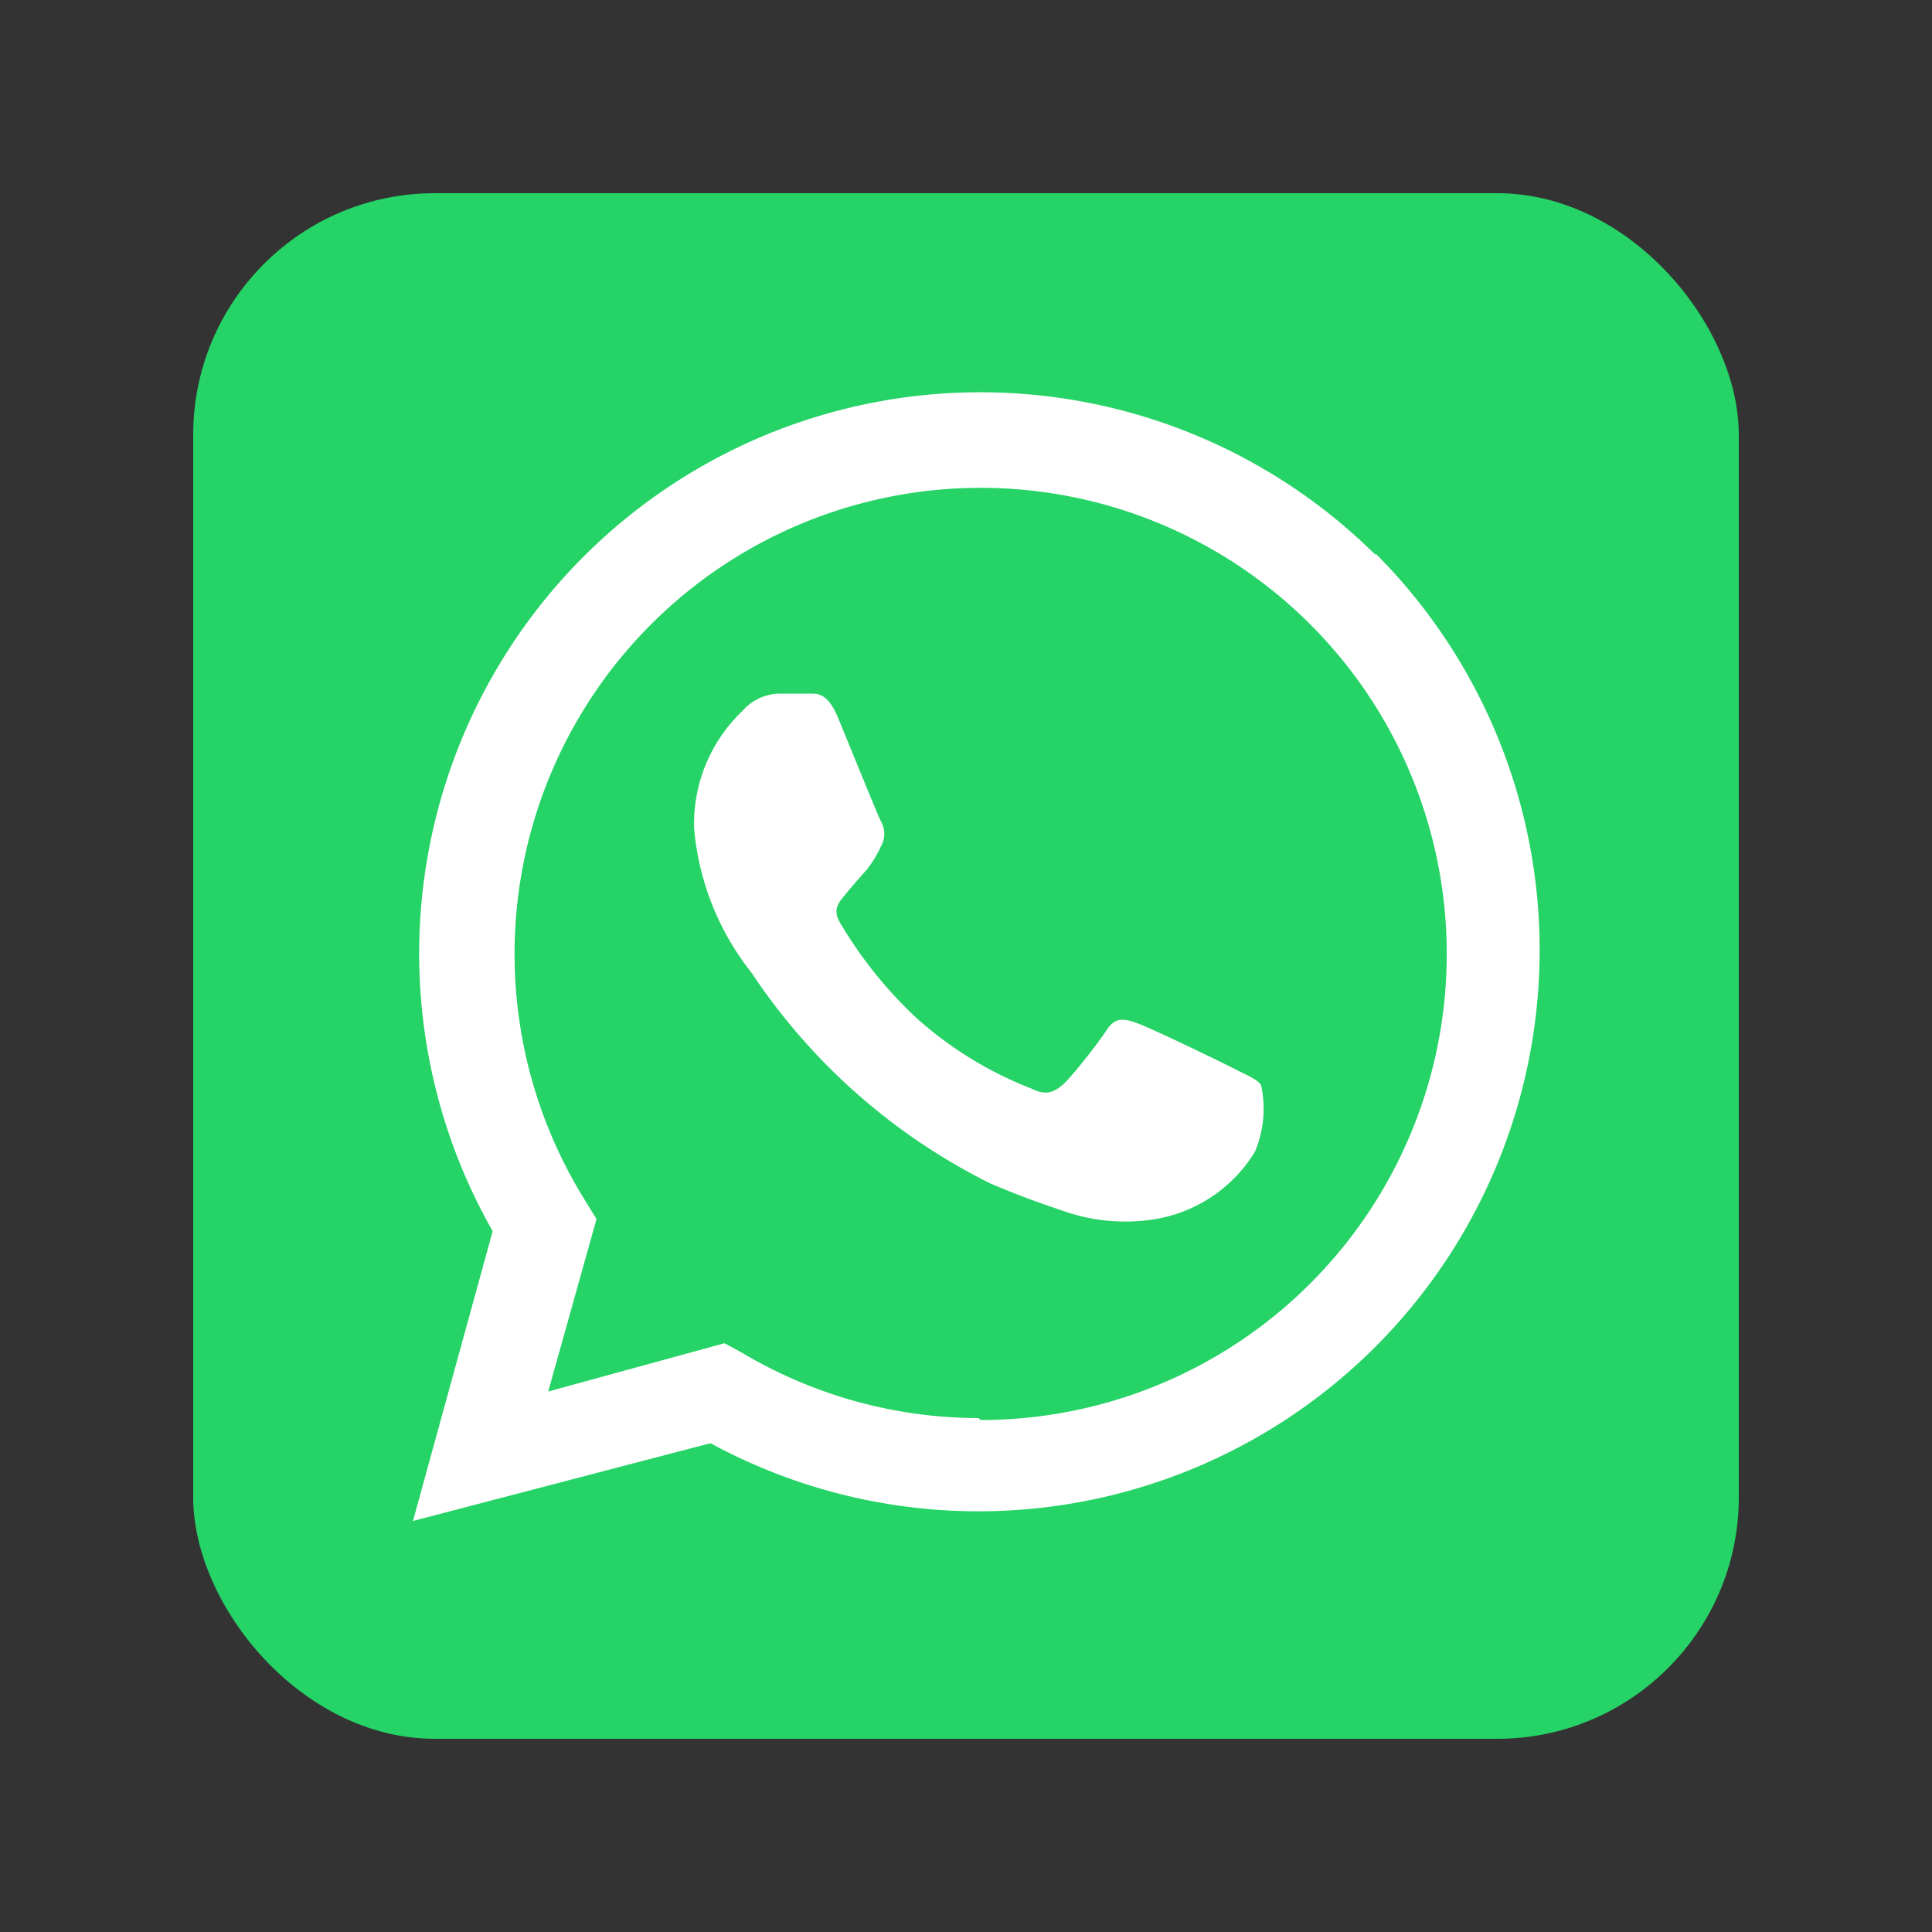
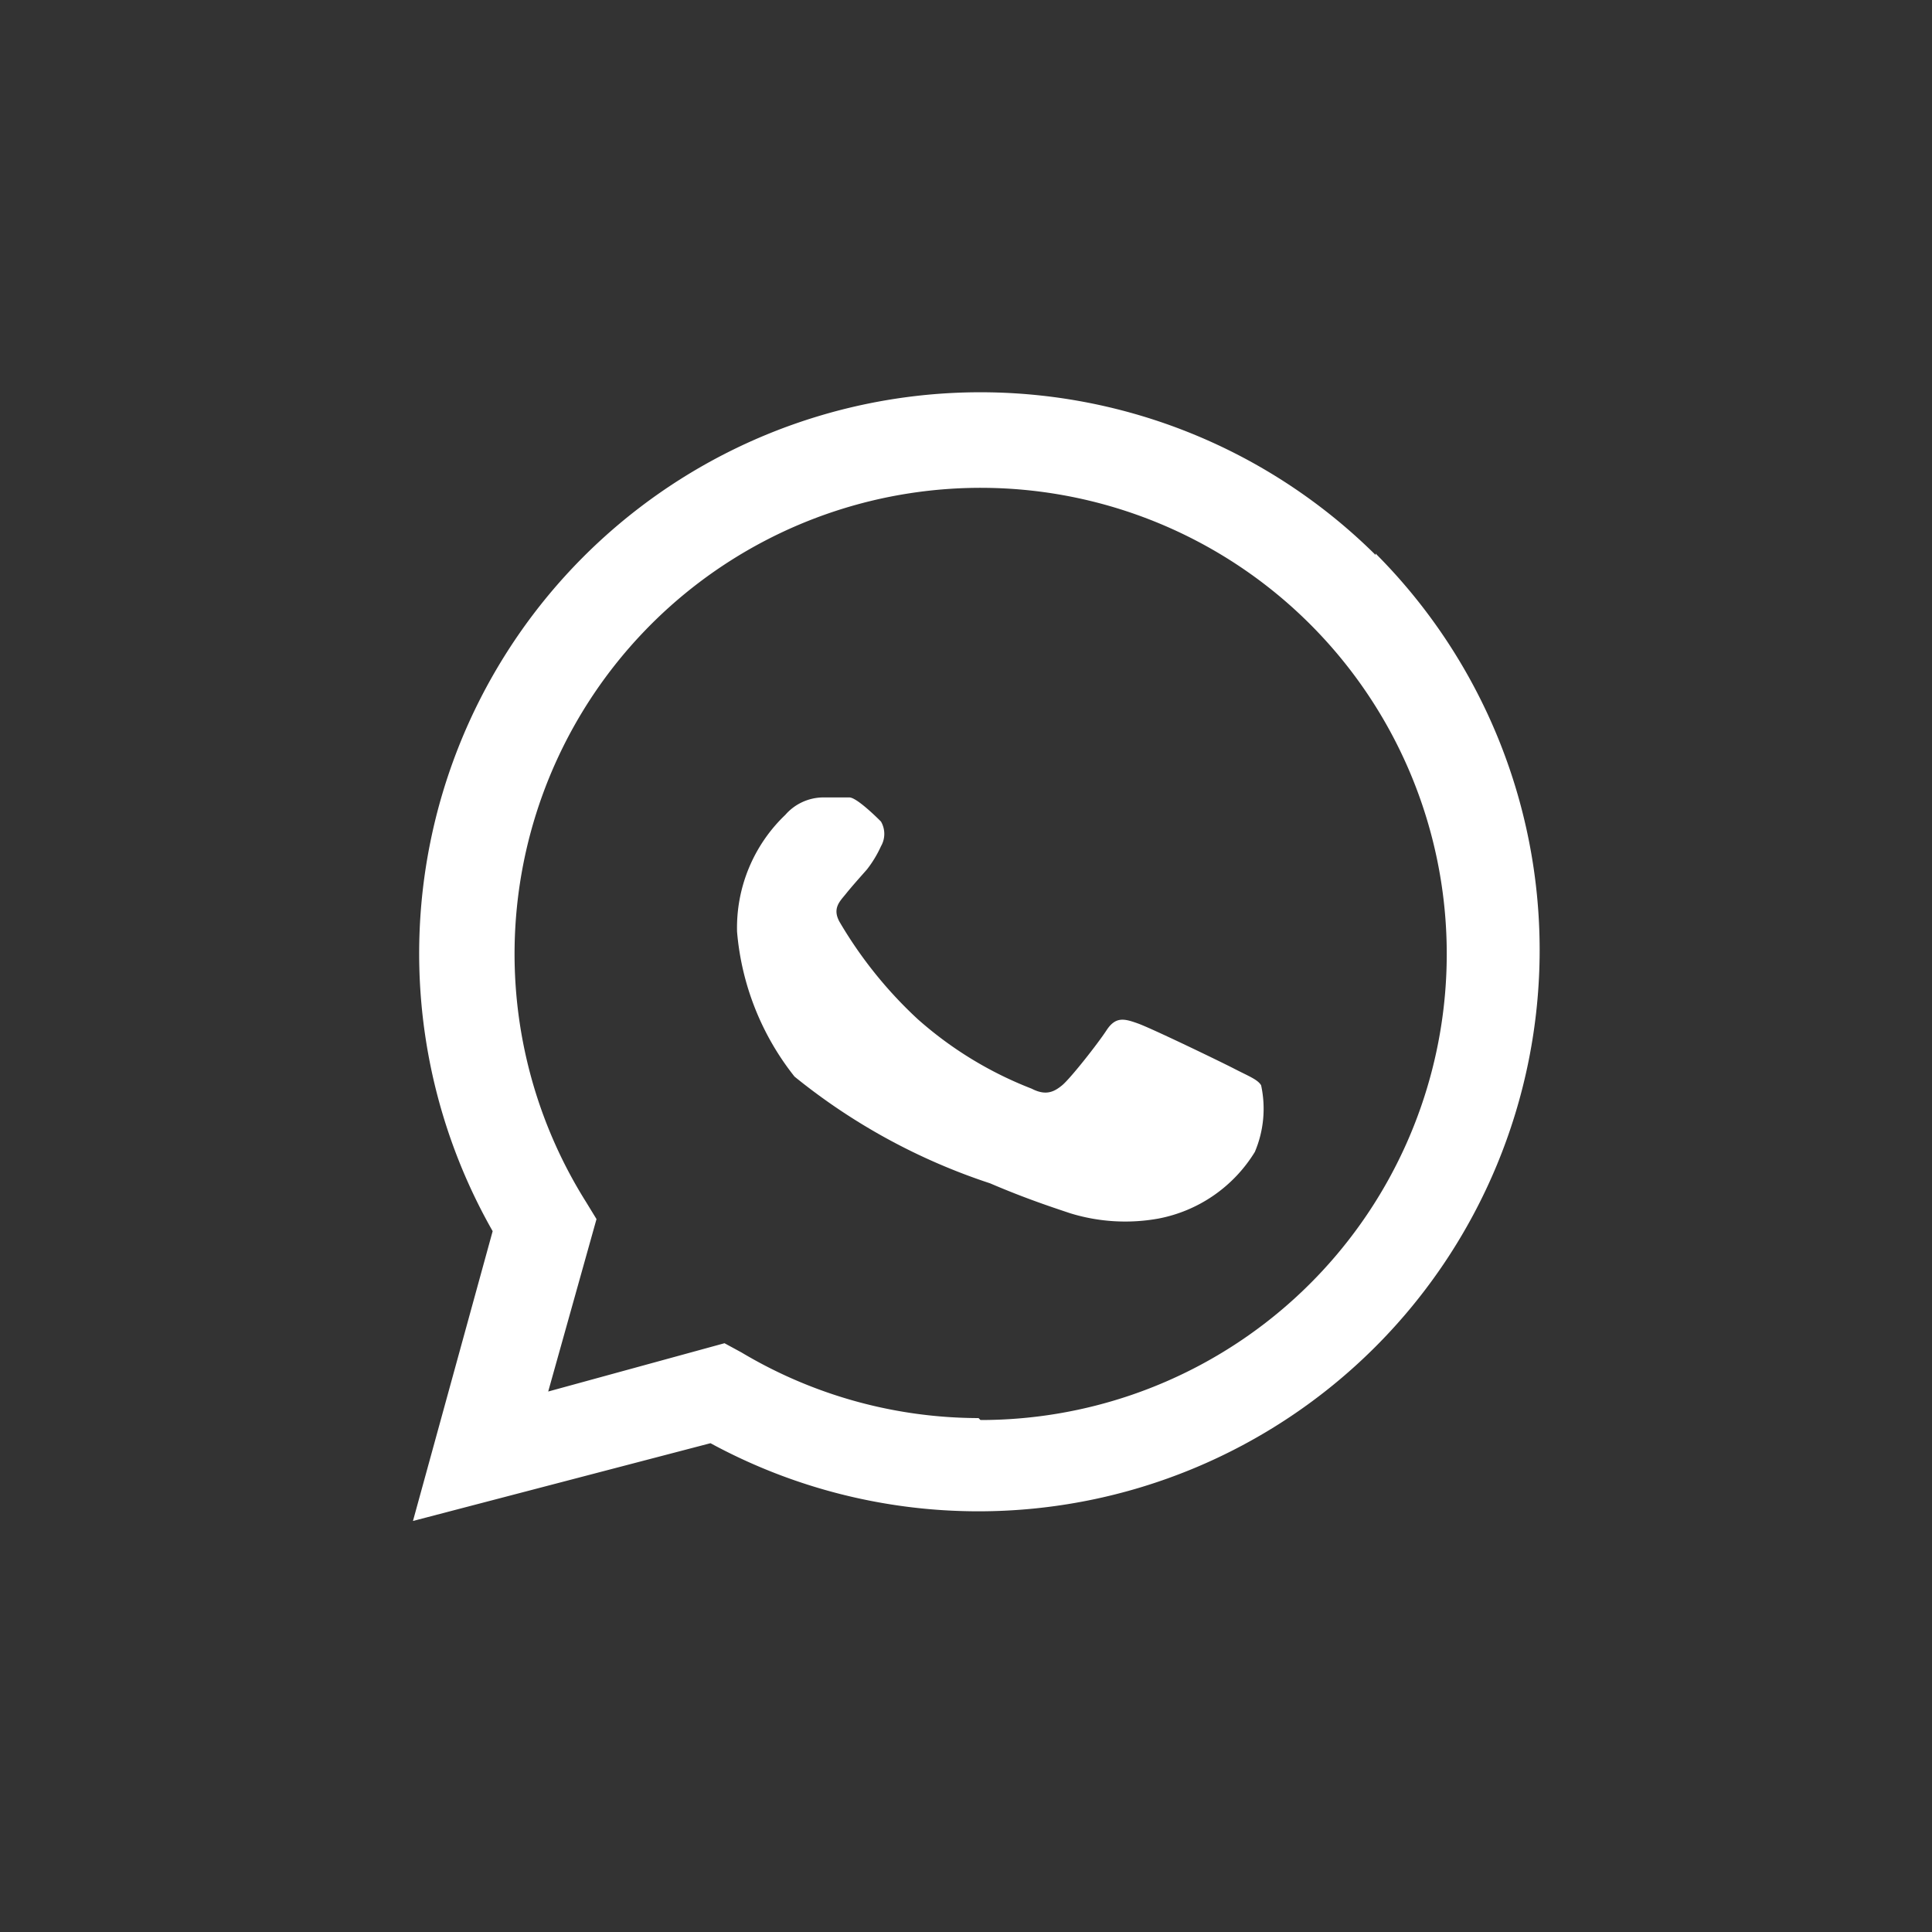
<svg xmlns="http://www.w3.org/2000/svg" viewBox="0 0 40 40">
  <rect x="0" y="0" width="40" height="40" fill="#333333" stroke="none" />
  <g class="color1">
-     <rect x="4" y="4" width="32" height="32" rx="5" fill="#25d366" />
-   </g>
+     </g>
  <g class="color2">
    <g class="WA_Logo" data-name="WA Logo">
      <path d="M28.48,11.49a11.62,11.62,0,0,0-18.28,14l-1.65,6,6.16-1.61a11.62,11.62,0,0,0,5.55,1.41h0a11.62,11.62,0,0,0,8.22-19.83ZM20.26,29.36h0A9.61,9.61,0,0,1,15.35,28L15,27.81l-3.65,1,1-3.57-.22-.36a9.65,9.65,0,1,1,8.17,4.52Z" fill="#fff" fill-rule="evenodd" />
    </g>
-     <path d="M26.11,22.47c-.07-.12-.26-.19-.55-.34s-1.72-.84-2-.94-.46-.15-.65.14-.75,1-.92,1.14-.34.22-.63.07A7.79,7.79,0,0,1,19,21.1a8.81,8.81,0,0,1-1.61-2c-.17-.29,0-.44.12-.59s.29-.34.44-.51a2.36,2.36,0,0,0,.29-.48.51.51,0,0,0,0-.51c-.07-.14-.65-1.57-.89-2.15s-.48-.49-.65-.5h-.56a1.05,1.05,0,0,0-.77.36,3.23,3.23,0,0,0-1,2.42,5.57,5.57,0,0,0,1.19,3A12.75,12.75,0,0,0,20.5,24.5c.7.3,1.24.48,1.66.62a3.87,3.87,0,0,0,1.82.11,3,3,0,0,0,2-1.38A2.29,2.29,0,0,0,26.11,22.47Z" fill="#fff" fill-rule="evenodd" />
+     <path d="M26.11,22.47c-.07-.12-.26-.19-.55-.34s-1.72-.84-2-.94-.46-.15-.65.14-.75,1-.92,1.14-.34.22-.63.07A7.79,7.79,0,0,1,19,21.1a8.81,8.81,0,0,1-1.61-2c-.17-.29,0-.44.12-.59s.29-.34.44-.51a2.36,2.36,0,0,0,.29-.48.51.51,0,0,0,0-.51s-.48-.49-.65-.5h-.56a1.05,1.05,0,0,0-.77.36,3.23,3.23,0,0,0-1,2.42,5.57,5.57,0,0,0,1.19,3A12.75,12.75,0,0,0,20.5,24.5c.7.3,1.24.48,1.66.62a3.87,3.87,0,0,0,1.82.11,3,3,0,0,0,2-1.38A2.29,2.29,0,0,0,26.11,22.47Z" fill="#fff" fill-rule="evenodd" />
  </g>
</svg>